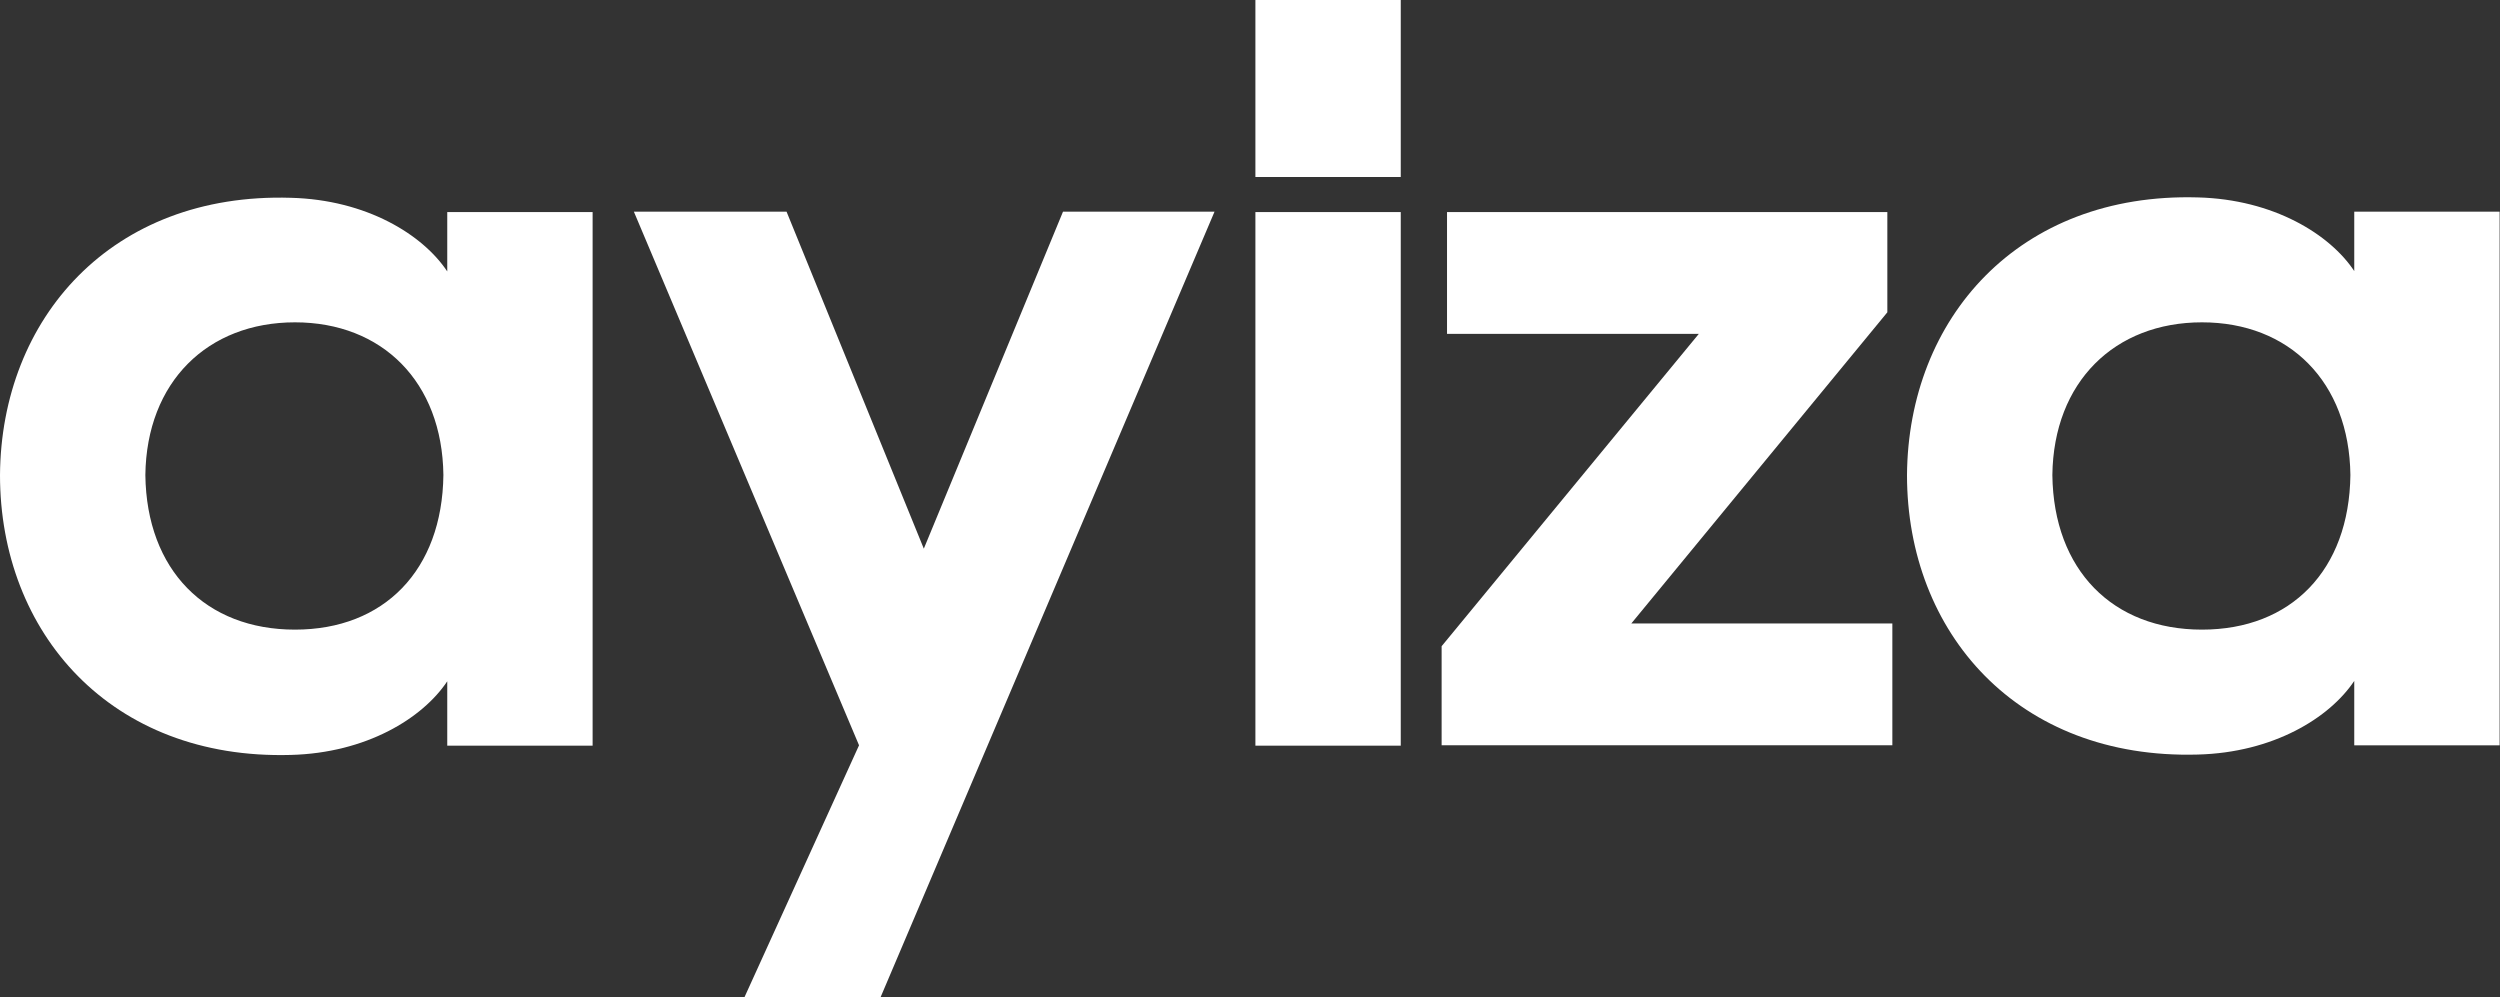
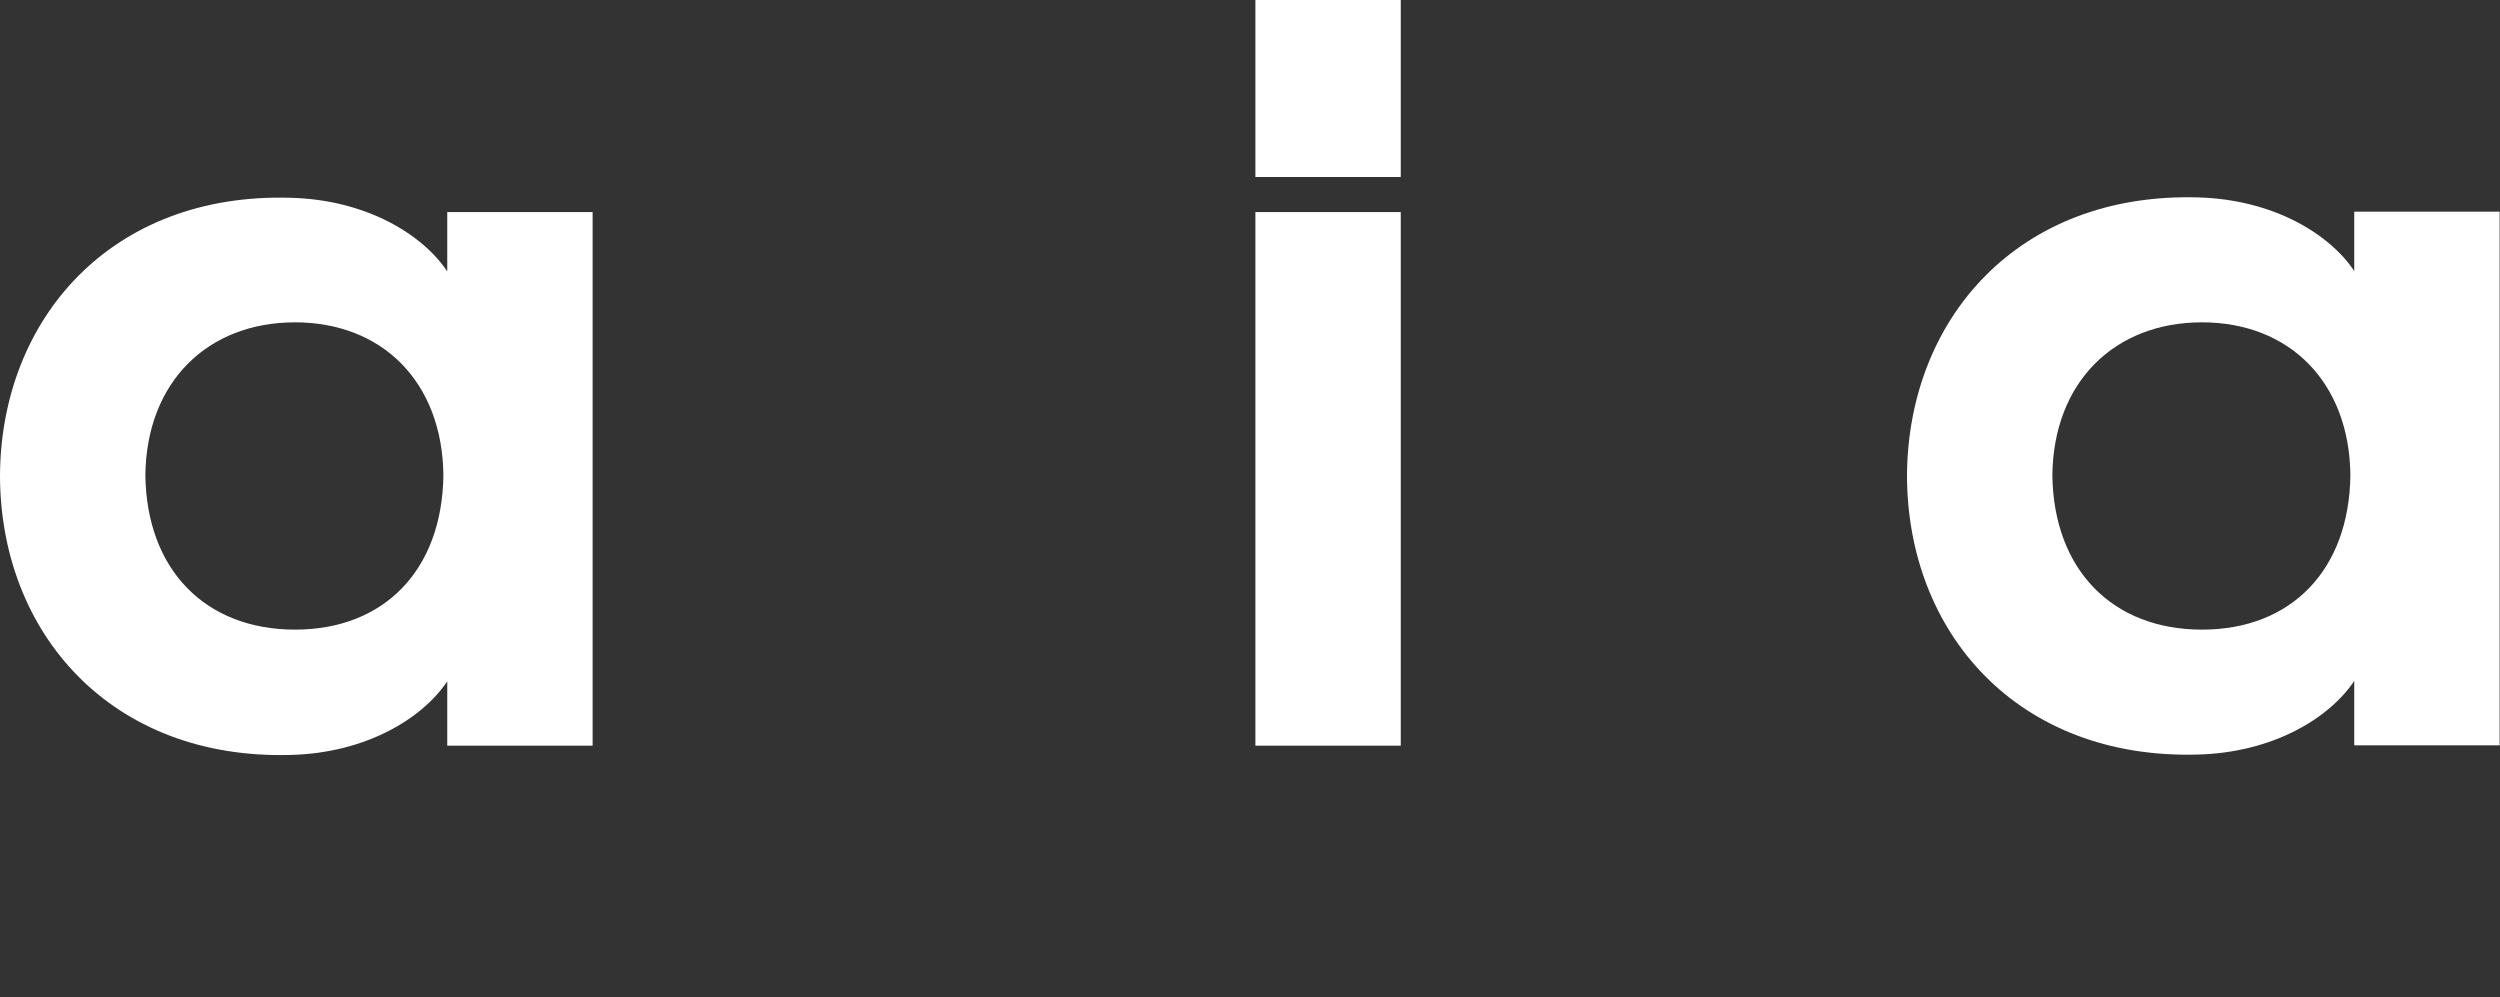
<svg xmlns="http://www.w3.org/2000/svg" viewBox="0 0 648.4 258.7" version="1.1" id="Calque_1">
  <rect x="0" y="0" width="648.4" height="258.7" fill="#333333" stroke="none" />
  <defs>
    <style>
      .st0 {
        fill: #fff;
      }
    </style>
  </defs>
  <path d="M0,123.2C.3,82.6,28.9,49.9,75.4,51.3c19.7.5,34.3,9.6,40.6,19.1v-15.4s37.7,0,37.7,0v138.4h-37.7v-16.7c-6.4,9.6-21,18.6-40.6,19.1C28.7,197.1,0,164.1,0,123.2ZM115,123.2c-.3-24.2-15.9-39.6-38.5-39.6s-38.5,15.4-38.8,39.6c.3,24.7,15.7,40.1,38.8,40.1s38.2-15.4,38.5-40.1Z" class="st0" />
-   <path d="M222.8,193.3l-58.4-138.4h39.6s35.6,87.4,35.6,87.4l36.1-87.4h39.3s-86.6,203.7-86.6,203.7h-35.3s0,0,0,0l29.7-65.3Z" class="st0" />
  <path d="M325.6,0h37.7v45.9h-37.7V0ZM325.6,55h37.7v138.4h-37.7s0-138.4,0-138.4Z" class="st0" />
-   <path d="M373.9,167.6l66.7-81h-65.3v-31.6s114.2,0,114.2,0v26s-66.4,80.7-66.4,80.7h67.7s0,31.6,0,31.6h-116.9s0-25.8,0-25.8Z" class="st0" />
  <path d="M494.6,123.2c.3-40.6,28.9-73.3,75.4-72,19.7.5,34.3,9.6,40.6,19.1v-15.4h37.7v138.4h-37.7v-16.7c-6.4,9.6-21,18.6-40.6,19.1-46.7,1.3-75.4-31.6-75.4-72.5ZM609.6,123.2c-.3-24.2-15.9-39.6-38.5-39.6s-38.5,15.4-38.8,39.6c.3,24.7,15.7,40.1,38.8,40.1s38.2-15.4,38.5-40.1Z" class="st0" />
</svg>